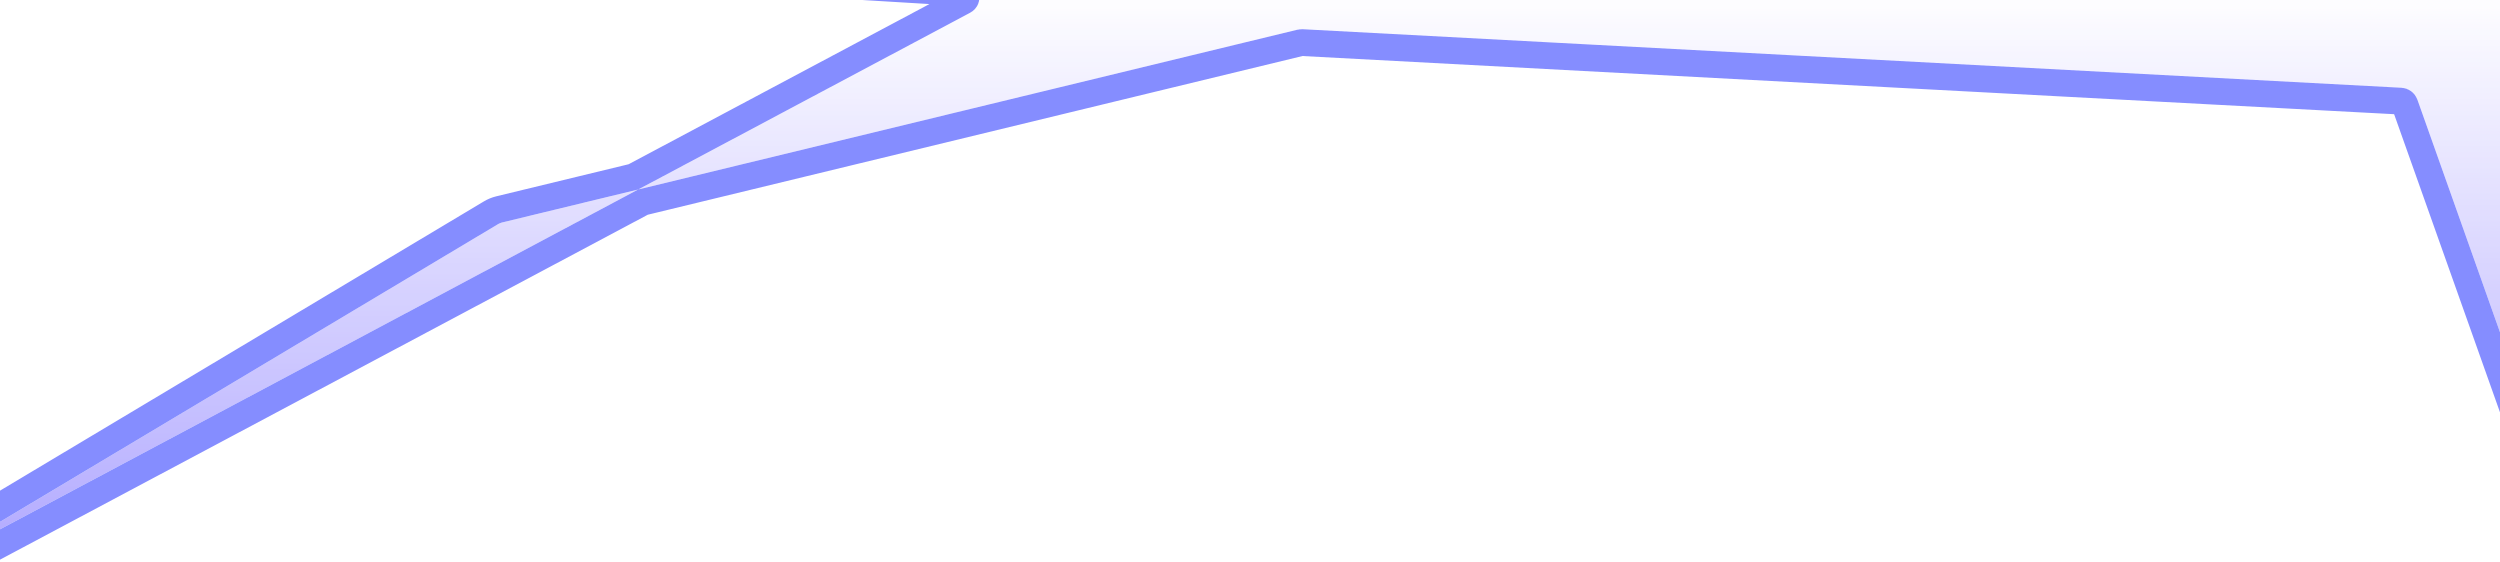
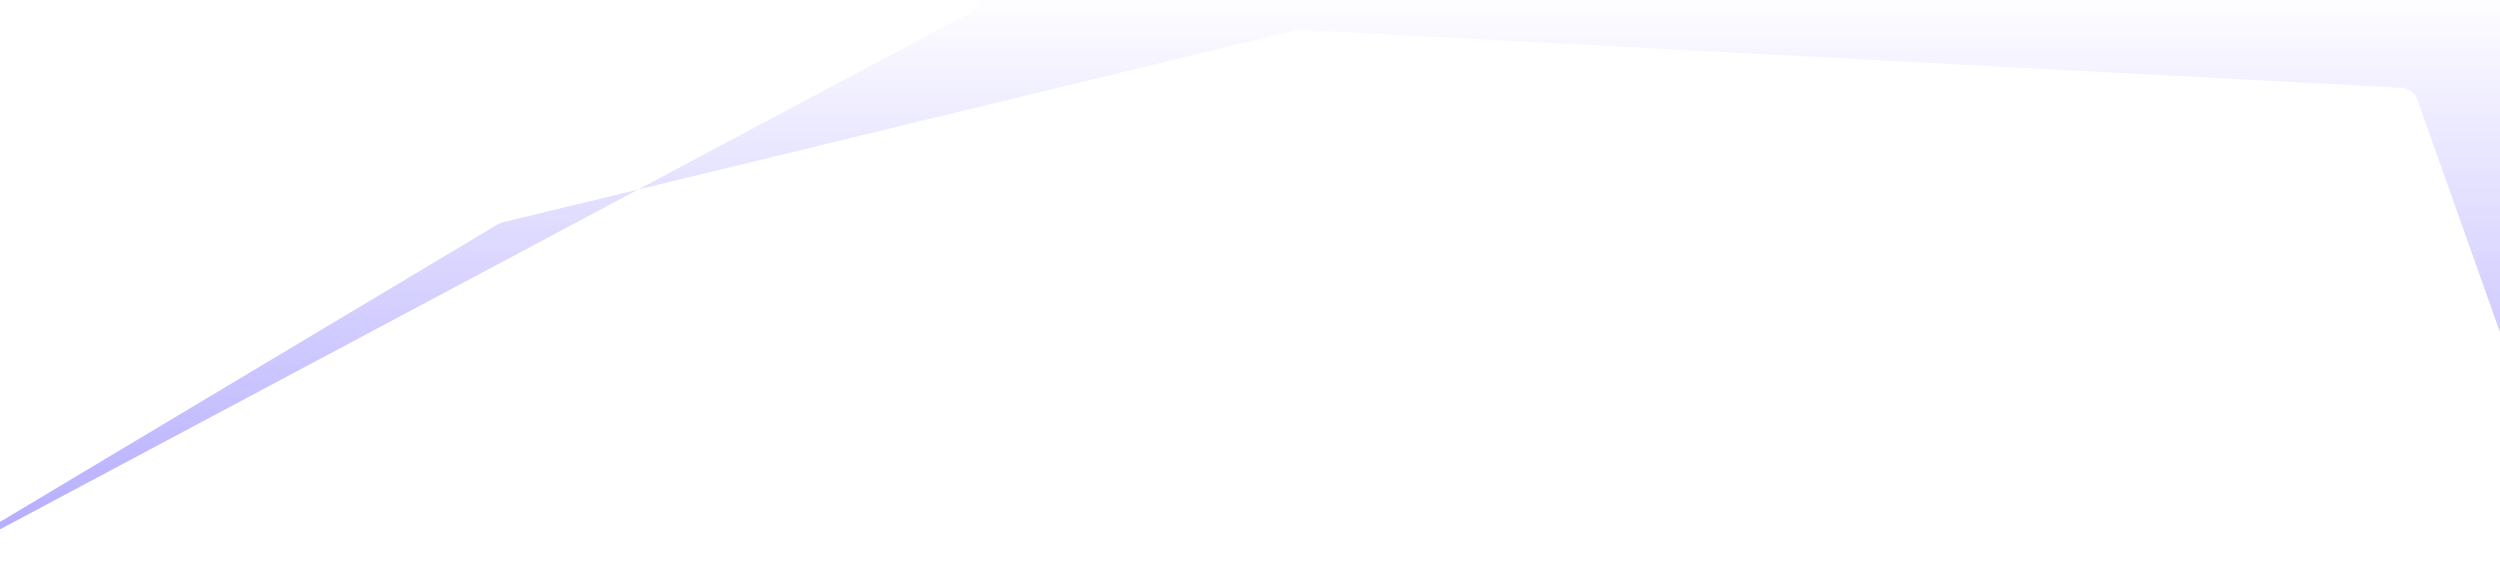
<svg xmlns="http://www.w3.org/2000/svg" width="1400" height="315" viewBox="0 0 1400 315" fill="none">
  <g opacity="0.8" filter="url(#filter0_f_12937_2622)">
-     <path d="M1463 -38C1463 -43.523 1458.52 -48 1453 -48L-64 -48L539.09 -11.633C549.166 -11.026 552.098 2.431 543.188 7.175L-64 330.5L278.698 125.648C279.561 125.132 280.497 124.749 281.474 124.513L726.576 16.627C727.52 16.398 728.493 16.308 729.463 16.36L1344.84 49.145C1348.87 49.36 1352.38 51.979 1353.73 55.785L1443.58 308.8C1447.34 319.386 1463 316.687 1463 305.454L1463 -38Z" fill="url(#paint0_linear_12937_2622)" />
-     <path d="M-64 -55.5L-64.451 -40.514L538.639 -4.147C539.439 -4.098 539.885 -3.835 540.171 -3.573C540.507 -3.266 540.799 -2.786 540.931 -2.184C541.062 -1.581 540.995 -1.023 540.817 -0.604C540.666 -0.246 540.371 0.179 539.663 0.556L354.703 99.045L279.707 117.224C277.998 117.638 276.36 118.307 274.851 119.21L-67.848 324.062L-60.475 337.12L360.079 113.177L728.343 23.916C728.579 23.859 728.822 23.836 729.064 23.849L1344.44 56.635C1345.45 56.689 1346.33 57.344 1346.66 58.295L1436.51 311.311C1443.09 329.834 1470.5 325.111 1470.5 305.454L1470.5 -38C1470.5 -47.665 1462.66 -55.5 1453 -55.5L-64 -55.5Z" stroke="#6670FF" stroke-width="15" />
+     <path d="M1463 -38C1463 -43.523 1458.52 -48 1453 -48L-64 -48L539.09 -11.633C549.166 -11.026 552.098 2.431 543.188 7.175L-64 330.5L278.698 125.648C279.561 125.132 280.497 124.749 281.474 124.513L726.576 16.627L1344.84 49.145C1348.87 49.36 1352.38 51.979 1353.73 55.785L1443.58 308.8C1447.34 319.386 1463 316.687 1463 305.454L1463 -38Z" fill="url(#paint0_linear_12937_2622)" />
  </g>
  <defs>
    <filter id="filter0_f_12937_2622" x="-115.695" y="-107" width="1637.7" height="494.74" filterUnits="userSpaceOnUse" color-interpolation-filters="sRGB">
      <feFlood flood-opacity="0" result="BackgroundImageFix" />
      <feBlend mode="normal" in="SourceGraphic" in2="BackgroundImageFix" result="shape" />
      <feGaussianBlur stdDeviation="22" result="effect1_foregroundBlur_12937_2622" />
    </filter>
    <linearGradient id="paint0_linear_12937_2622" x1="699.5" y1="541" x2="699.5" y2="-48" gradientUnits="userSpaceOnUse">
      <stop stop-color="#5947FF" />
      <stop offset="0.928" stop-color="white" />
      <stop offset="1" stop-color="#5947FF" />
    </linearGradient>
  </defs>
</svg>